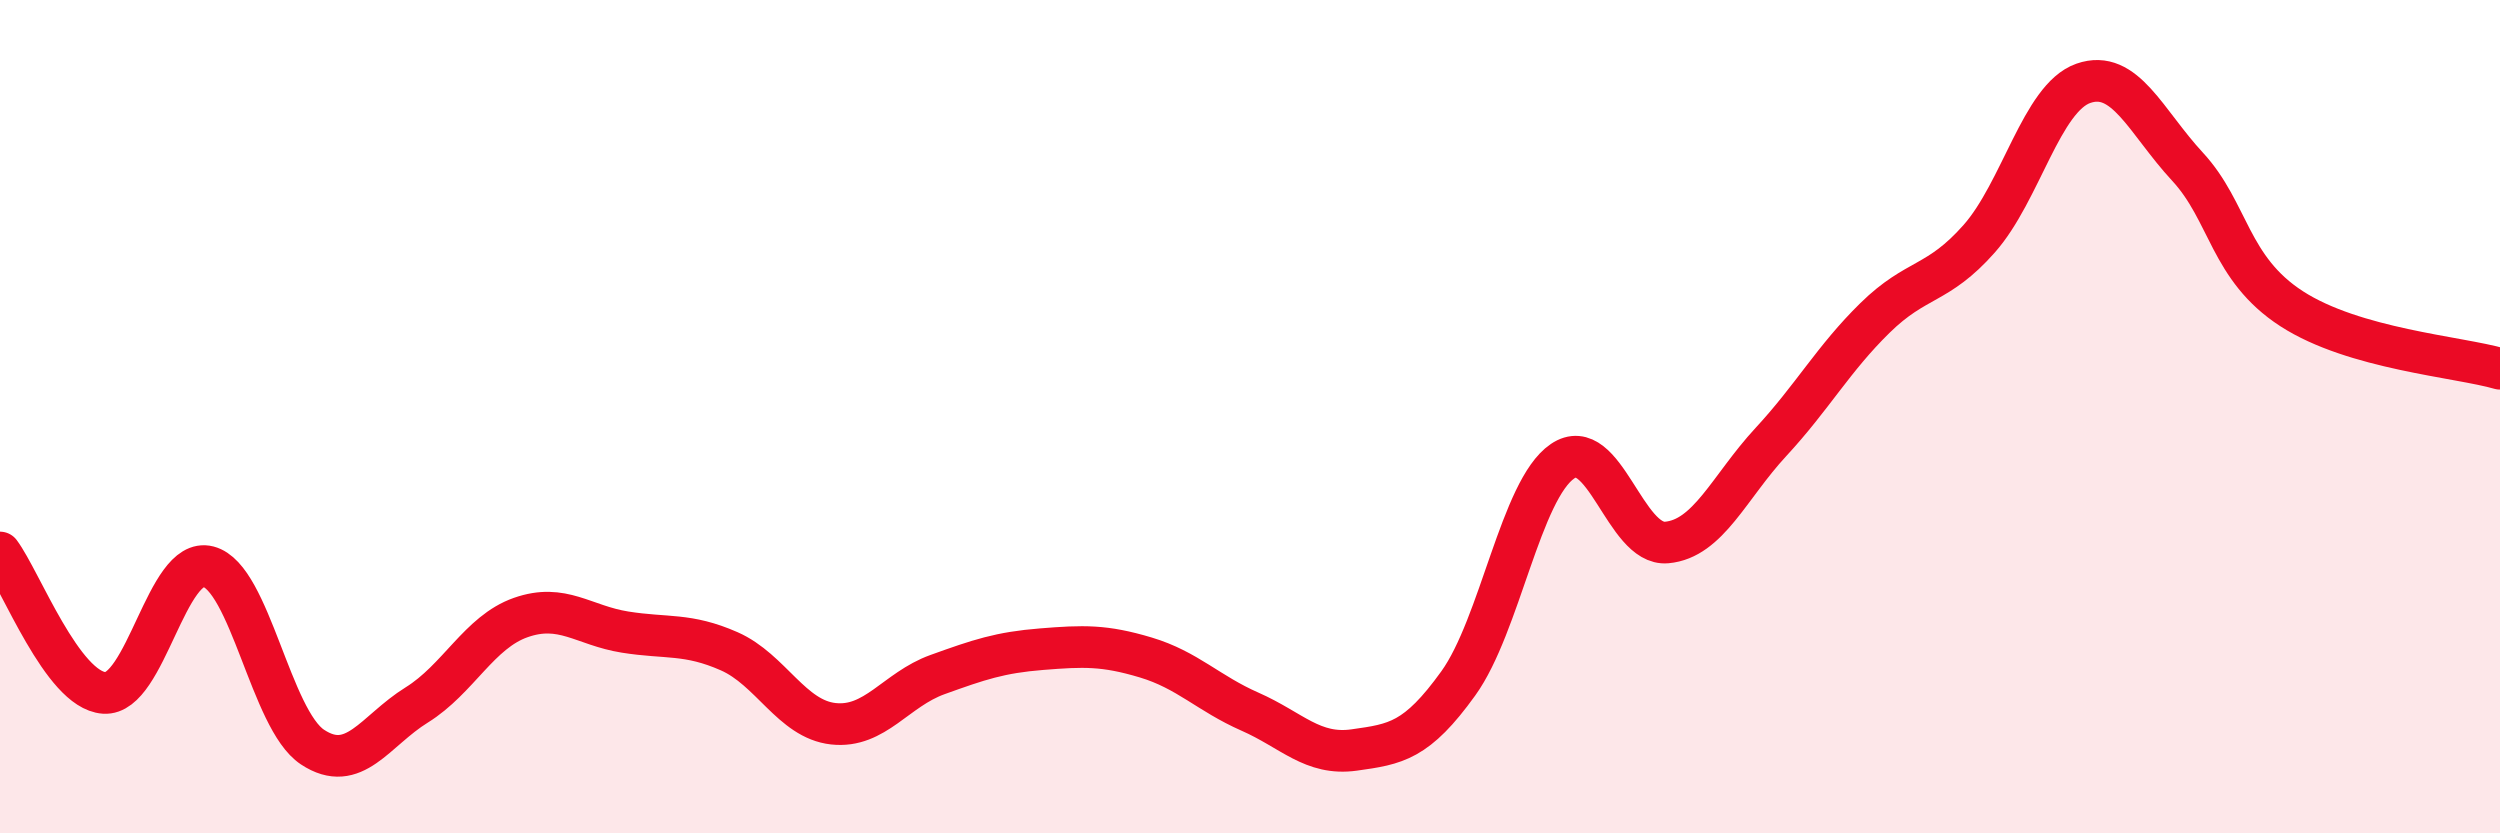
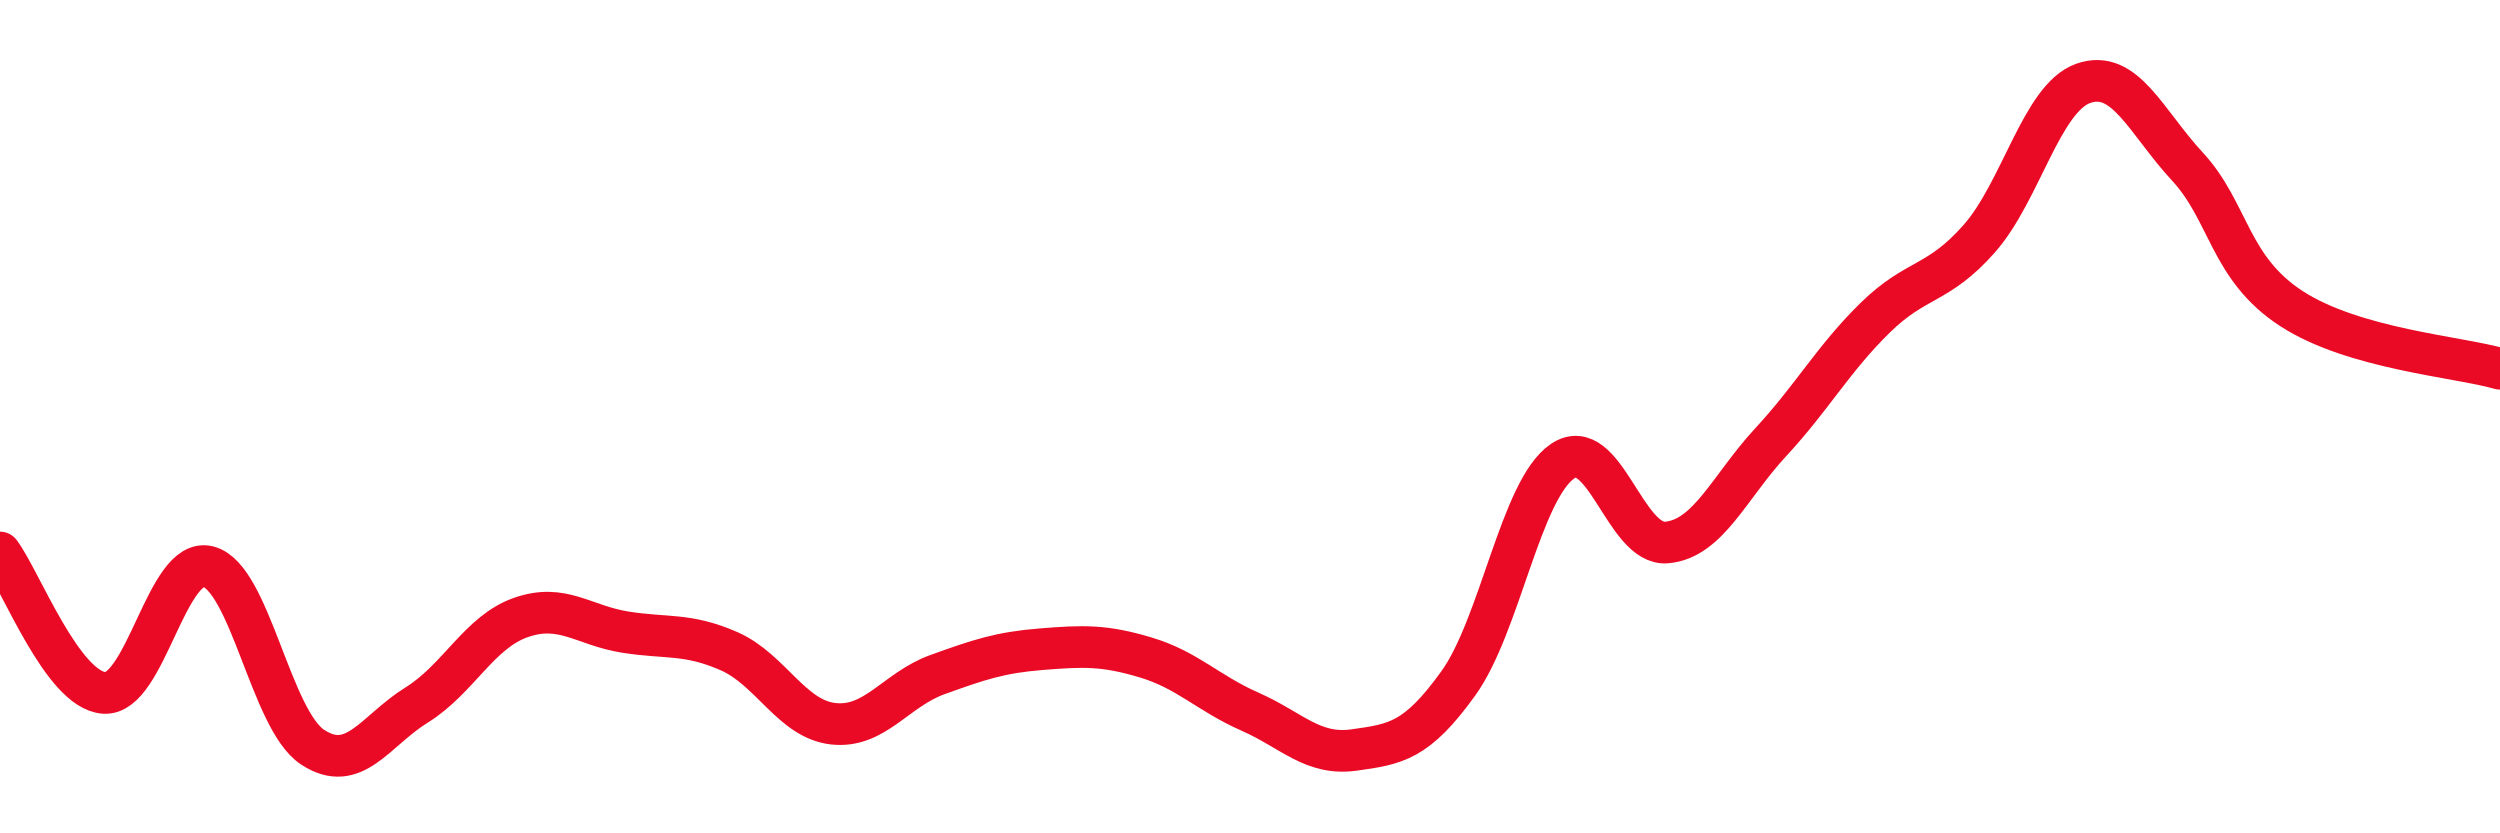
<svg xmlns="http://www.w3.org/2000/svg" width="60" height="20" viewBox="0 0 60 20">
-   <path d="M 0,13.26 C 0.5,13.93 1.5,16.56 2.5,16.63 C 3.5,16.7 4,13.34 5,13.6 C 6,13.86 6.5,17.27 7.5,17.93 C 8.5,18.59 9,17.54 10,16.92 C 11,16.3 11.5,15.17 12.5,14.82 C 13.5,14.47 14,15.01 15,15.17 C 16,15.33 16.5,15.19 17.5,15.63 C 18.5,16.07 19,17.26 20,17.37 C 21,17.48 21.5,16.55 22.5,16.19 C 23.5,15.83 24,15.66 25,15.58 C 26,15.5 26.5,15.48 27.5,15.78 C 28.5,16.08 29,16.64 30,17.08 C 31,17.52 31.5,18.14 32.5,18 C 33.5,17.86 34,17.79 35,16.4 C 36,15.01 36.5,11.75 37.5,11.07 C 38.5,10.39 39,13.11 40,13.02 C 41,12.93 41.5,11.69 42.5,10.61 C 43.5,9.53 44,8.61 45,7.63 C 46,6.65 46.5,6.86 47.5,5.73 C 48.5,4.6 49,2.35 50,2 C 51,1.65 51.5,2.92 52.5,4 C 53.5,5.08 53.5,6.44 55,7.41 C 56.5,8.38 59,8.56 60,8.85L60 20L0 20Z" fill="#EB0A25" opacity="0.1" stroke-linecap="round" stroke-linejoin="round" />
  <path d="M 0,13.26 C 0.5,13.93 1.5,16.56 2.5,16.63 C 3.5,16.7 4,13.34 5,13.6 C 6,13.86 6.5,17.27 7.5,17.93 C 8.5,18.59 9,17.54 10,16.92 C 11,16.3 11.5,15.17 12.5,14.82 C 13.5,14.47 14,15.01 15,15.17 C 16,15.33 16.5,15.19 17.5,15.63 C 18.5,16.07 19,17.26 20,17.37 C 21,17.48 21.5,16.55 22.5,16.19 C 23.5,15.83 24,15.66 25,15.58 C 26,15.5 26.5,15.48 27.5,15.78 C 28.5,16.08 29,16.64 30,17.08 C 31,17.52 31.5,18.14 32.5,18 C 33.5,17.86 34,17.79 35,16.4 C 36,15.01 36.5,11.75 37.5,11.07 C 38.5,10.39 39,13.11 40,13.02 C 41,12.93 41.5,11.69 42.5,10.61 C 43.5,9.53 44,8.61 45,7.63 C 46,6.65 46.5,6.86 47.5,5.73 C 48.5,4.6 49,2.35 50,2 C 51,1.65 51.5,2.92 52.5,4 C 53.5,5.08 53.5,6.44 55,7.41 C 56.5,8.38 59,8.56 60,8.85" stroke="#EB0A25" stroke-width="1" fill="none" stroke-linecap="round" stroke-linejoin="round" />
</svg>